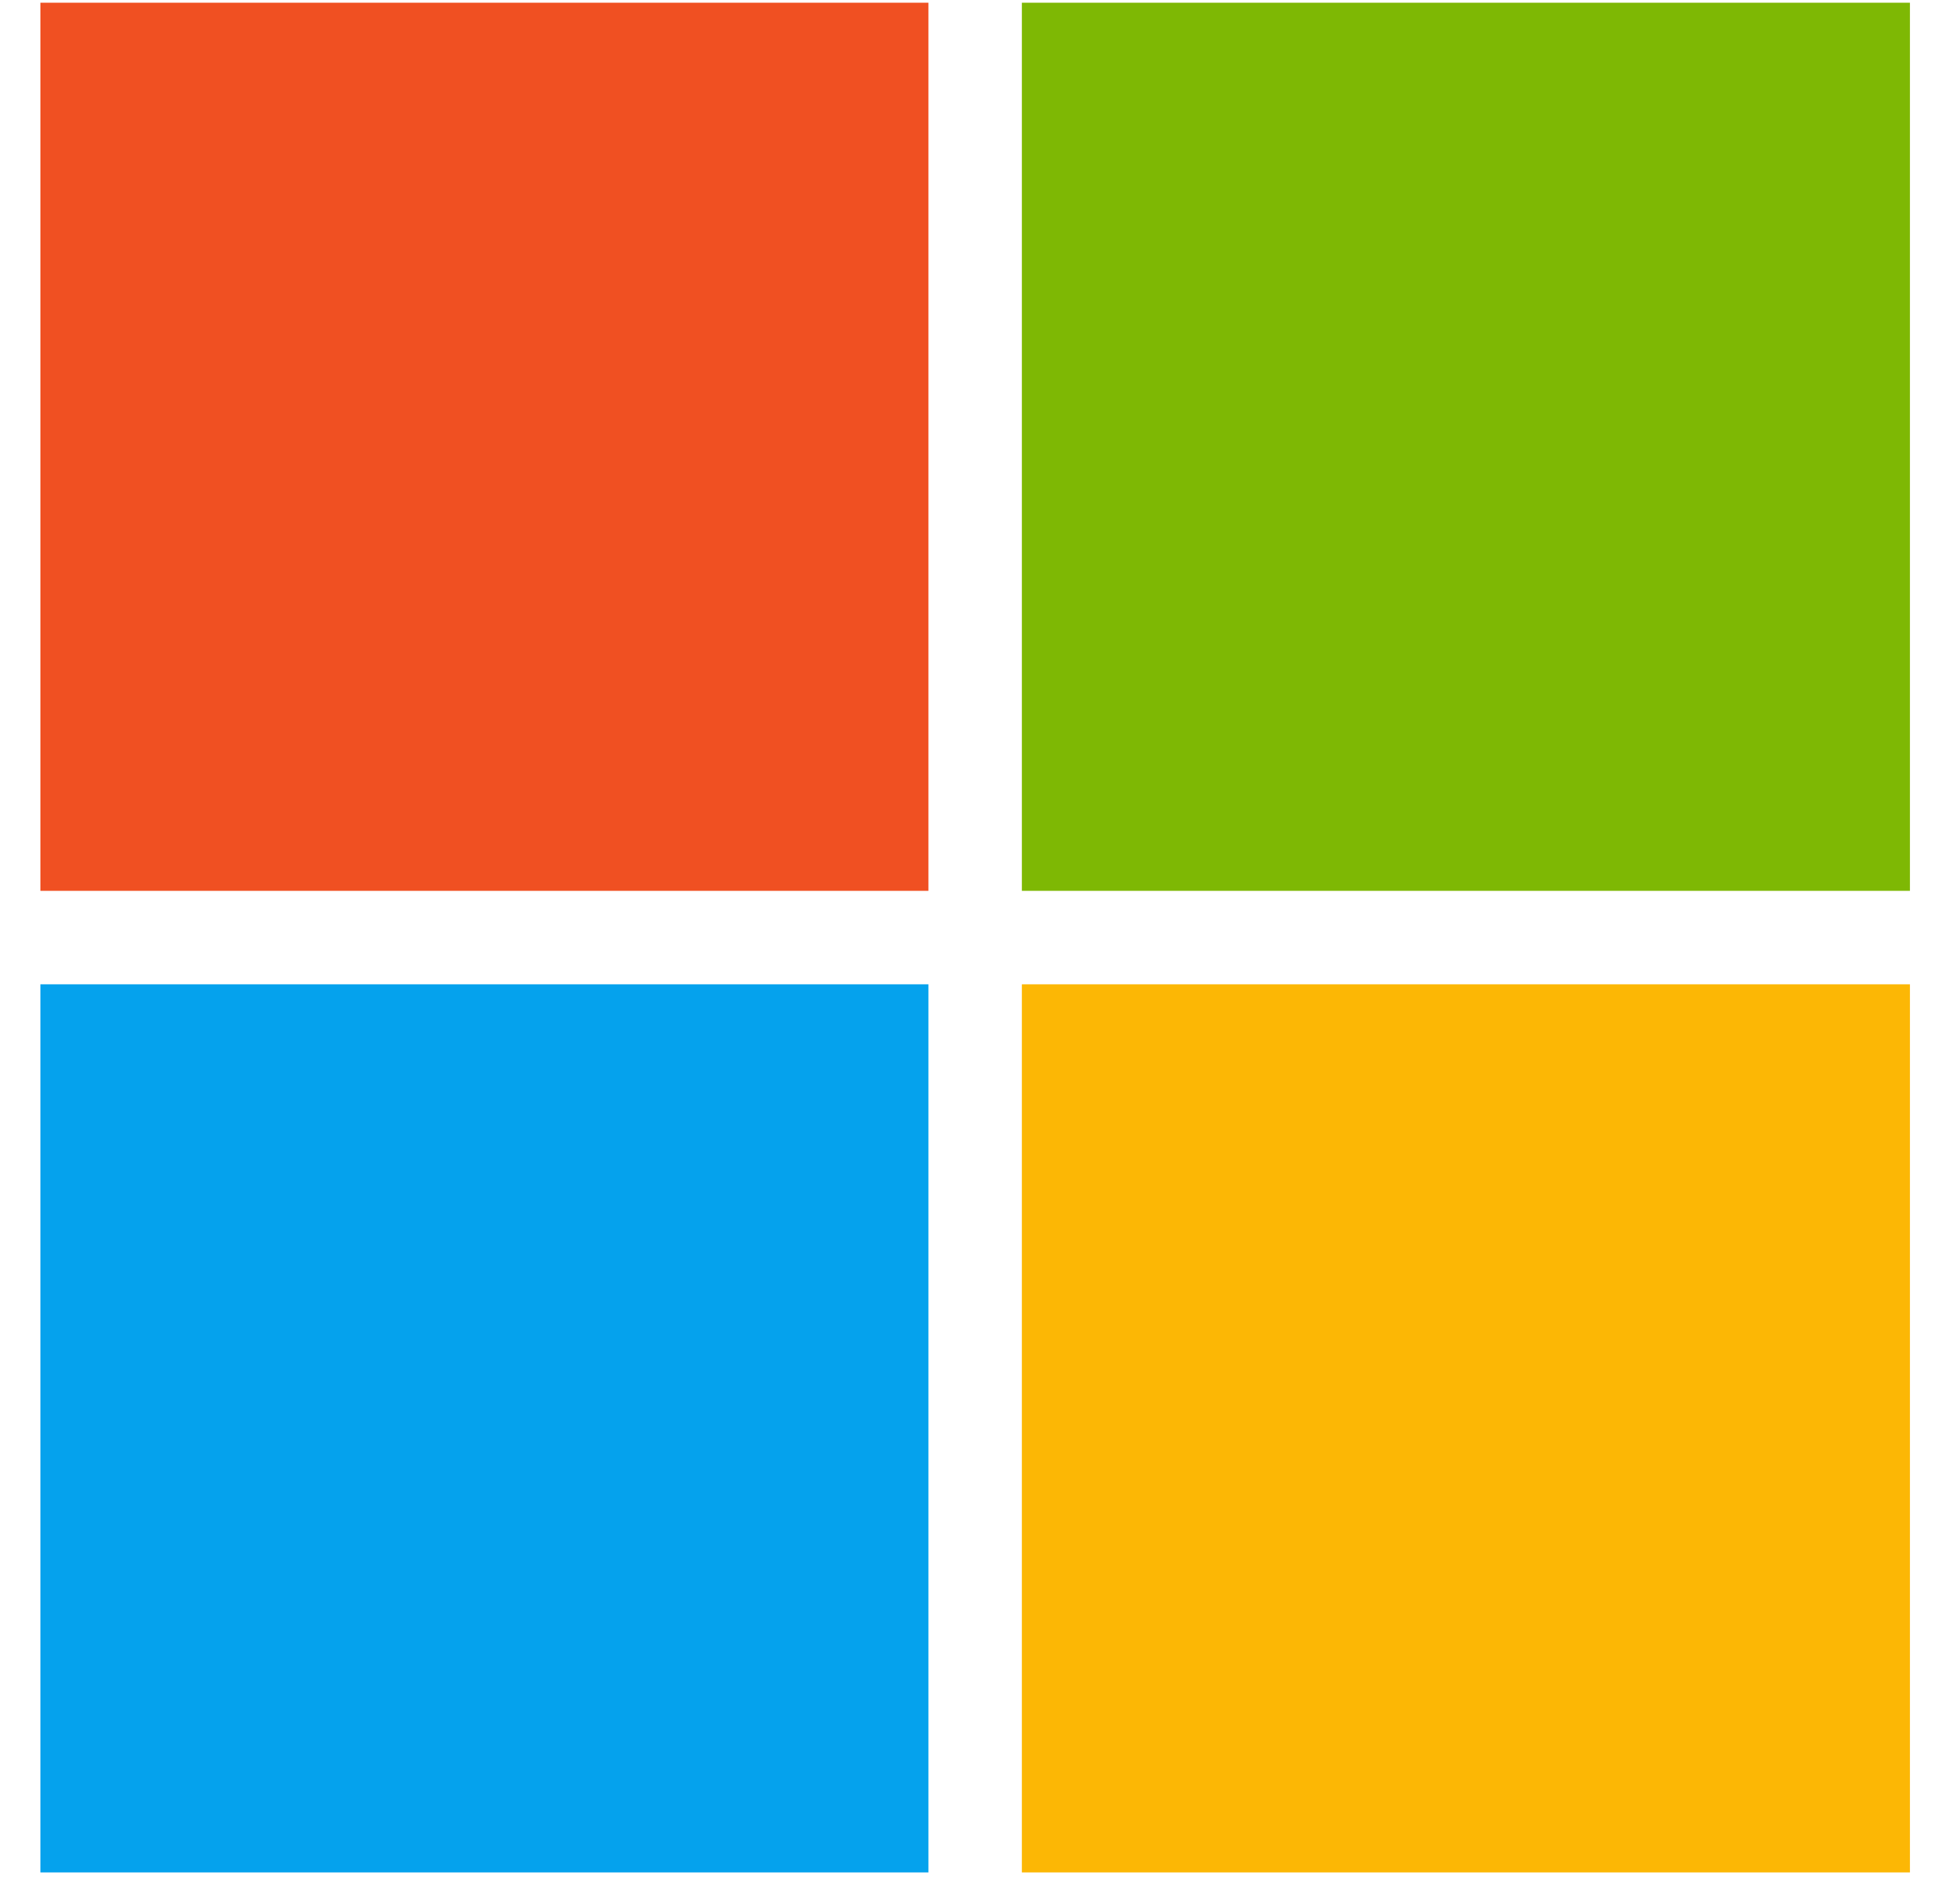
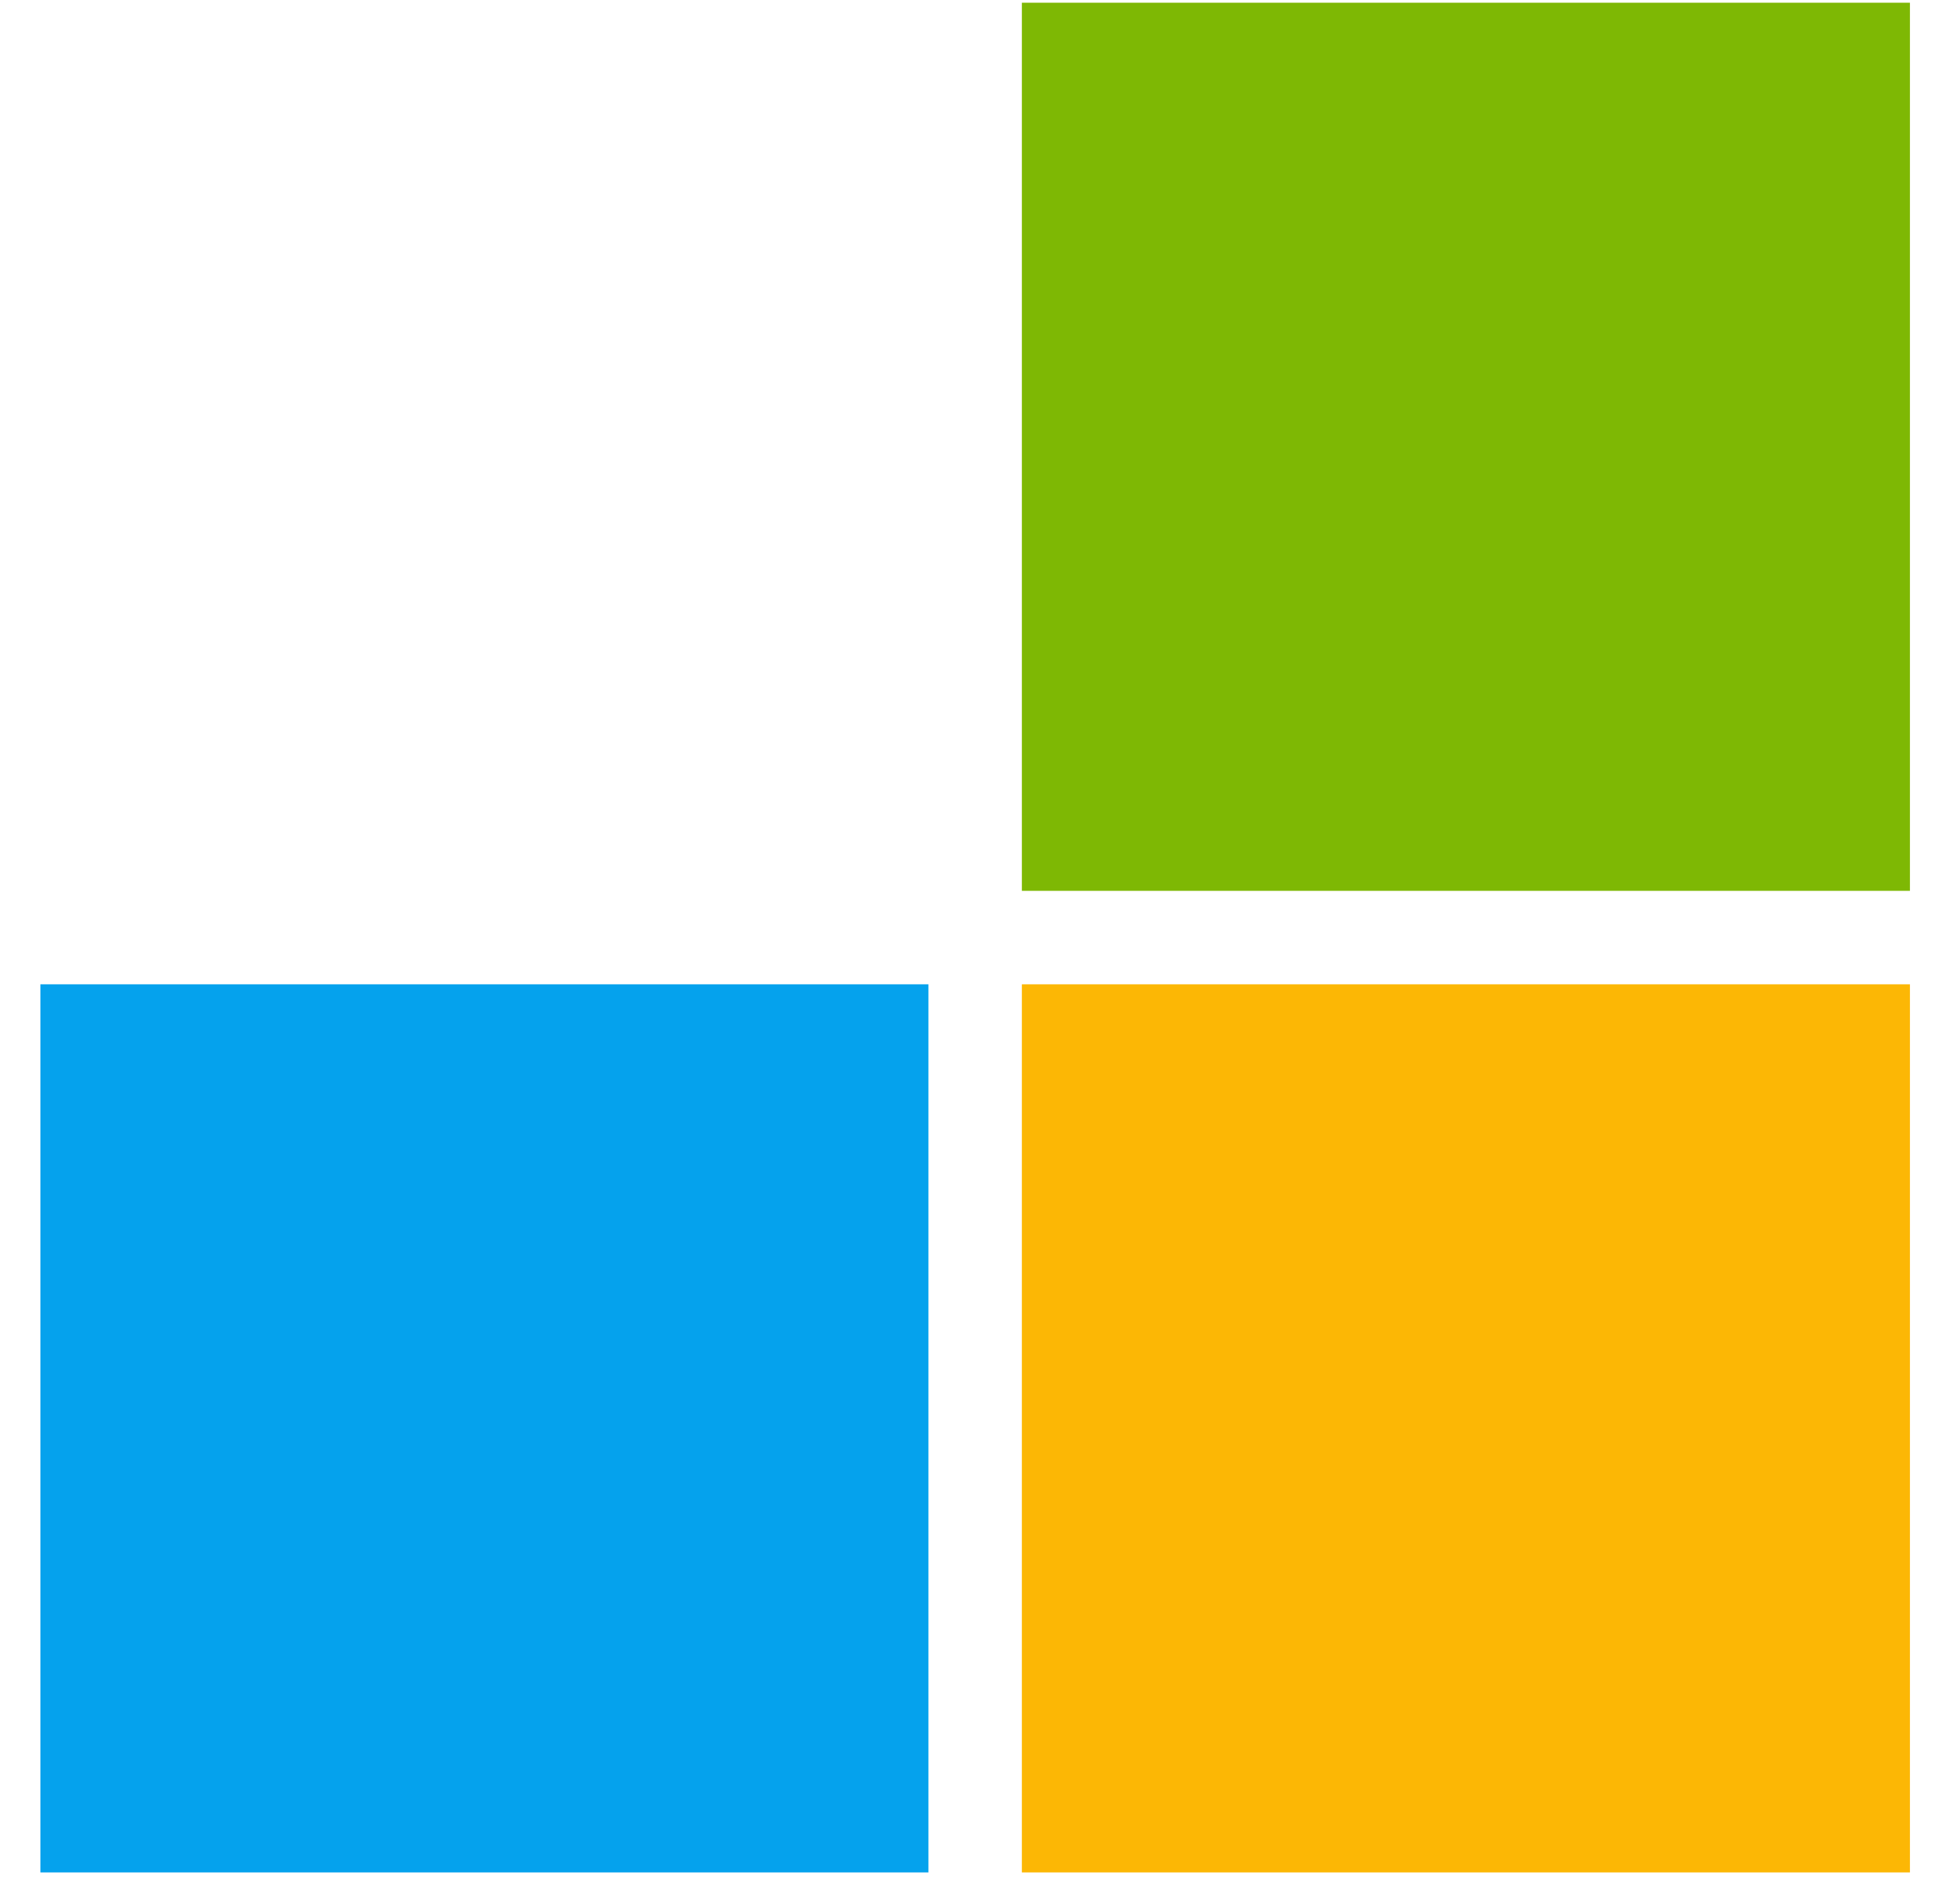
<svg xmlns="http://www.w3.org/2000/svg" width="43" height="42" fill="none">
-   <path d="M20.483.06H.891v19.592h19.592V.06z" fill="#F05022" />
  <path d="M42.138.06H22.545v19.592h19.593V.06z" fill="#7EB804" />
  <path d="M20.483 21.714H.891v19.592h19.592V21.714z" fill="#05A2ED" />
  <path d="M42.138 21.714H22.545v19.592h19.593V21.714z" fill="#FCB705" />
</svg>